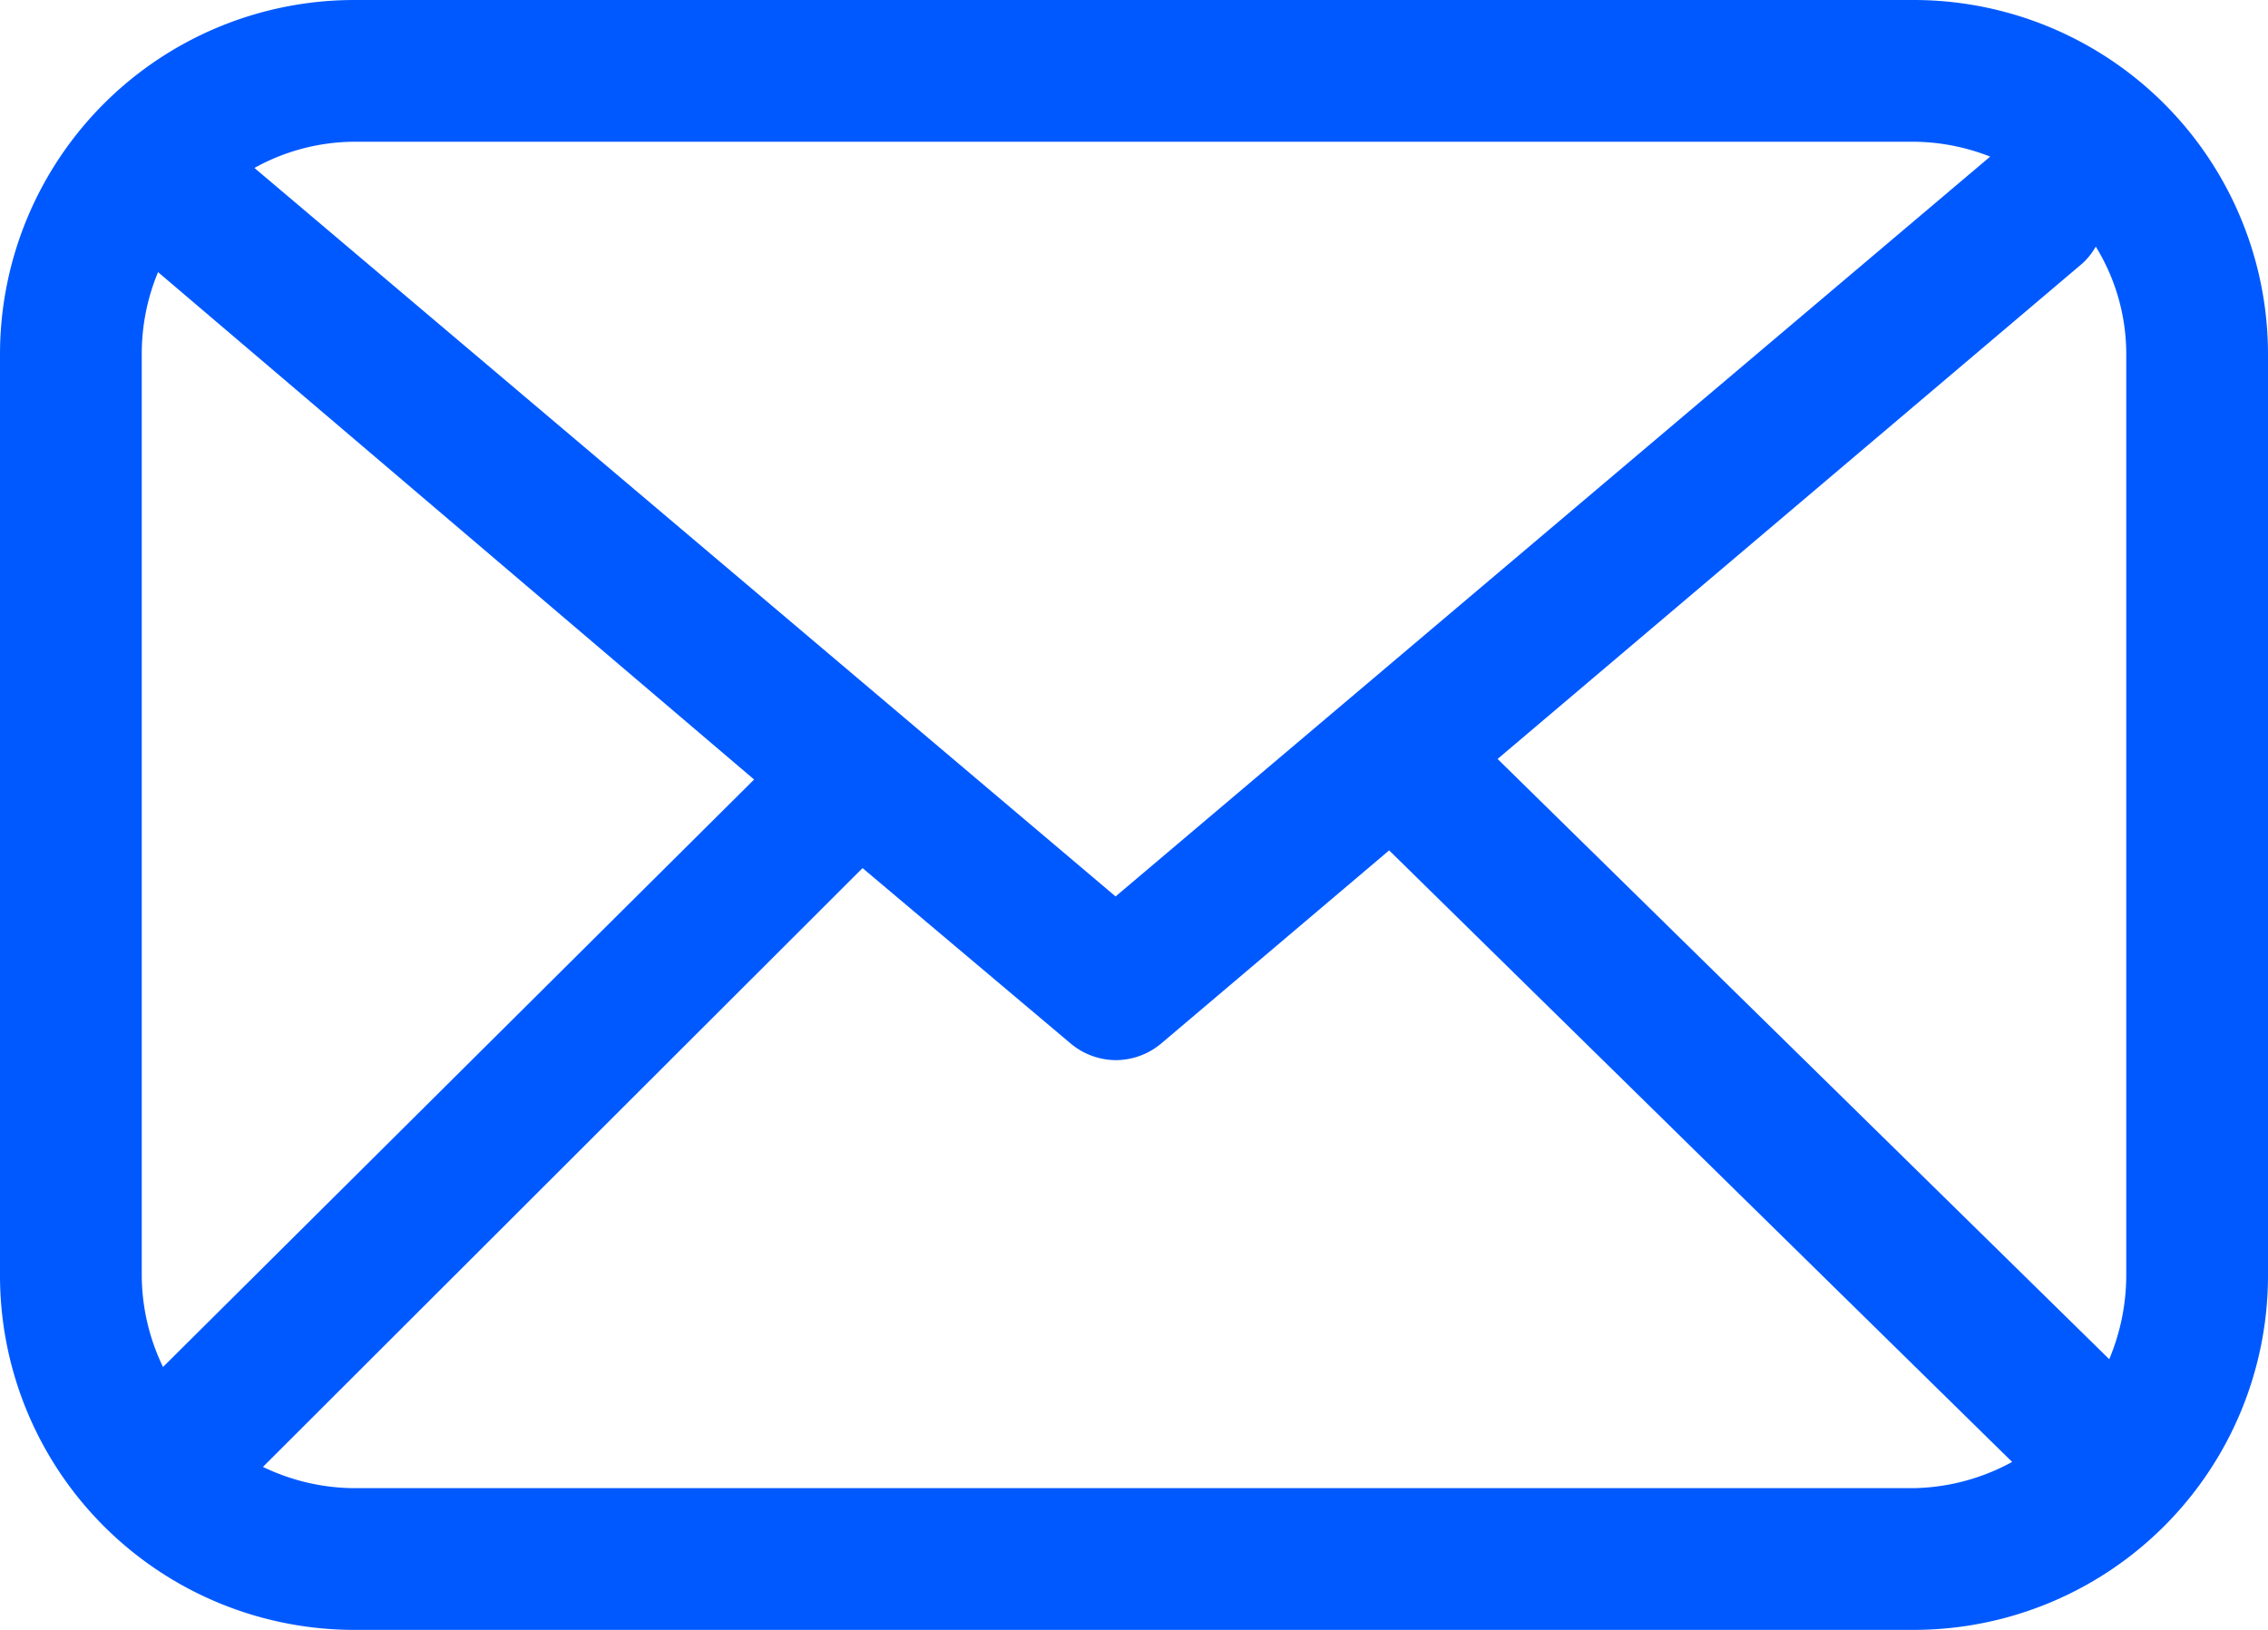
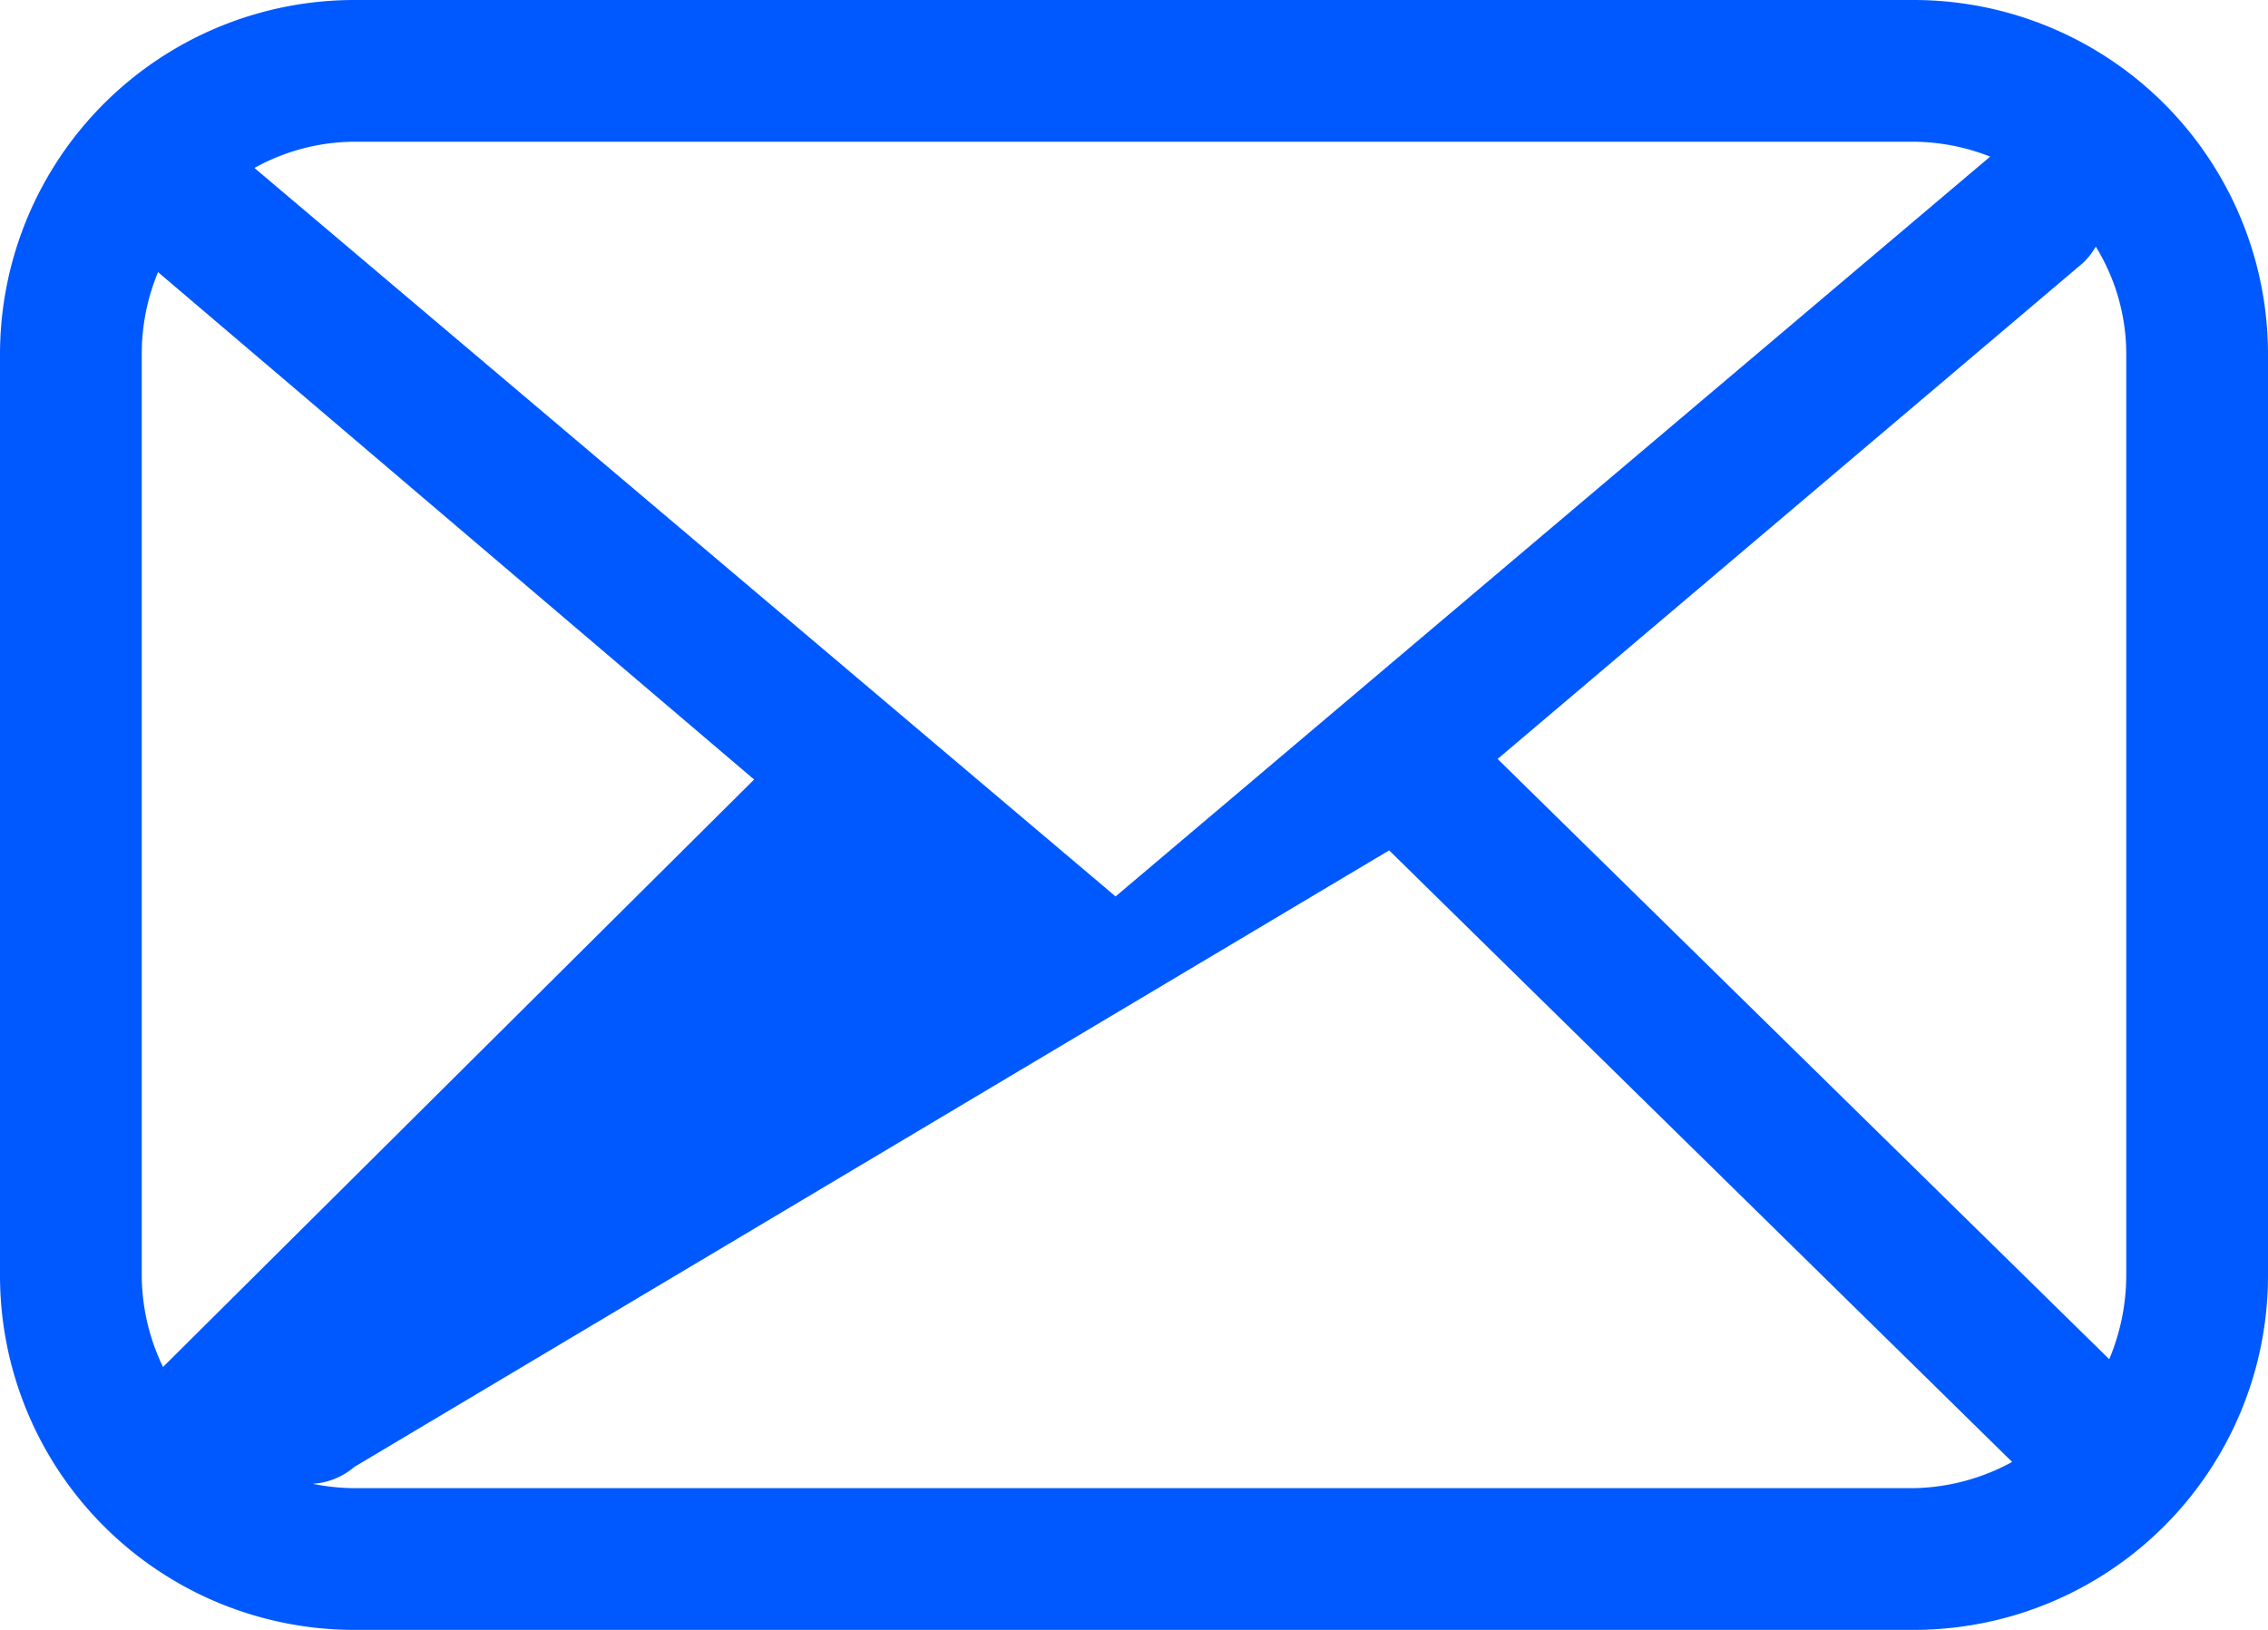
<svg xmlns="http://www.w3.org/2000/svg" viewBox="0 0 32 23">
  <defs>
    <style>.eb628ac0-296e-4d59-a897-c73097e36837{fill:#0059ff;}</style>
  </defs>
  <g id="b02bf751-340f-4516-8487-cdc141511f1c" data-name="Layer 2">
    <g id="f6387385-062e-472a-a19e-a433ef856c23" data-name="Icons">
-       <path id="bbb580f8-a72d-42a6-9555-ae4a610fc6b3" data-name="Mail 2 Outlined" class="eb628ac0-296e-4d59-a897-c73097e36837" d="M27,0H5A5,5,0,0,0,0,5V18a5,5,0,0,0,5,5H27a5,5,0,0,0,5-5V5A5,5,0,0,0,27,0ZM5,2H27a3,3,0,0,1,1.08.21L15.74,12.65,3.59,2.37A2.93,2.93,0,0,1,5,2ZM2,18V5a3,3,0,0,1,.23-1.16L10.64,11,2.3,19.29A3,3,0,0,1,2,18Zm25,3H5a3,3,0,0,1-1.29-.3l8.46-8.45,2.93,2.47a1,1,0,0,0,.64.24,1,1,0,0,0,.65-.24L19.6,12l8.79,8.63A3,3,0,0,1,27,21Zm3-3a3.07,3.07,0,0,1-.24,1.18l-8.63-8.47,8.26-7a1,1,0,0,0,.18-.23A2.89,2.89,0,0,1,30,5Z" />
+       <path id="bbb580f8-a72d-42a6-9555-ae4a610fc6b3" data-name="Mail 2 Outlined" class="eb628ac0-296e-4d59-a897-c73097e36837" d="M27,0H5A5,5,0,0,0,0,5V18a5,5,0,0,0,5,5H27a5,5,0,0,0,5-5V5A5,5,0,0,0,27,0ZM5,2H27a3,3,0,0,1,1.08.21L15.74,12.65,3.59,2.37A2.93,2.93,0,0,1,5,2ZM2,18V5a3,3,0,0,1,.23-1.16L10.64,11,2.3,19.29A3,3,0,0,1,2,18Zm25,3H5a3,3,0,0,1-1.29-.3a1,1,0,0,0,.64.24,1,1,0,0,0,.65-.24L19.6,12l8.79,8.63A3,3,0,0,1,27,21Zm3-3a3.07,3.07,0,0,1-.24,1.18l-8.63-8.47,8.26-7a1,1,0,0,0,.18-.23A2.89,2.89,0,0,1,30,5Z" />
    </g>
  </g>
</svg>